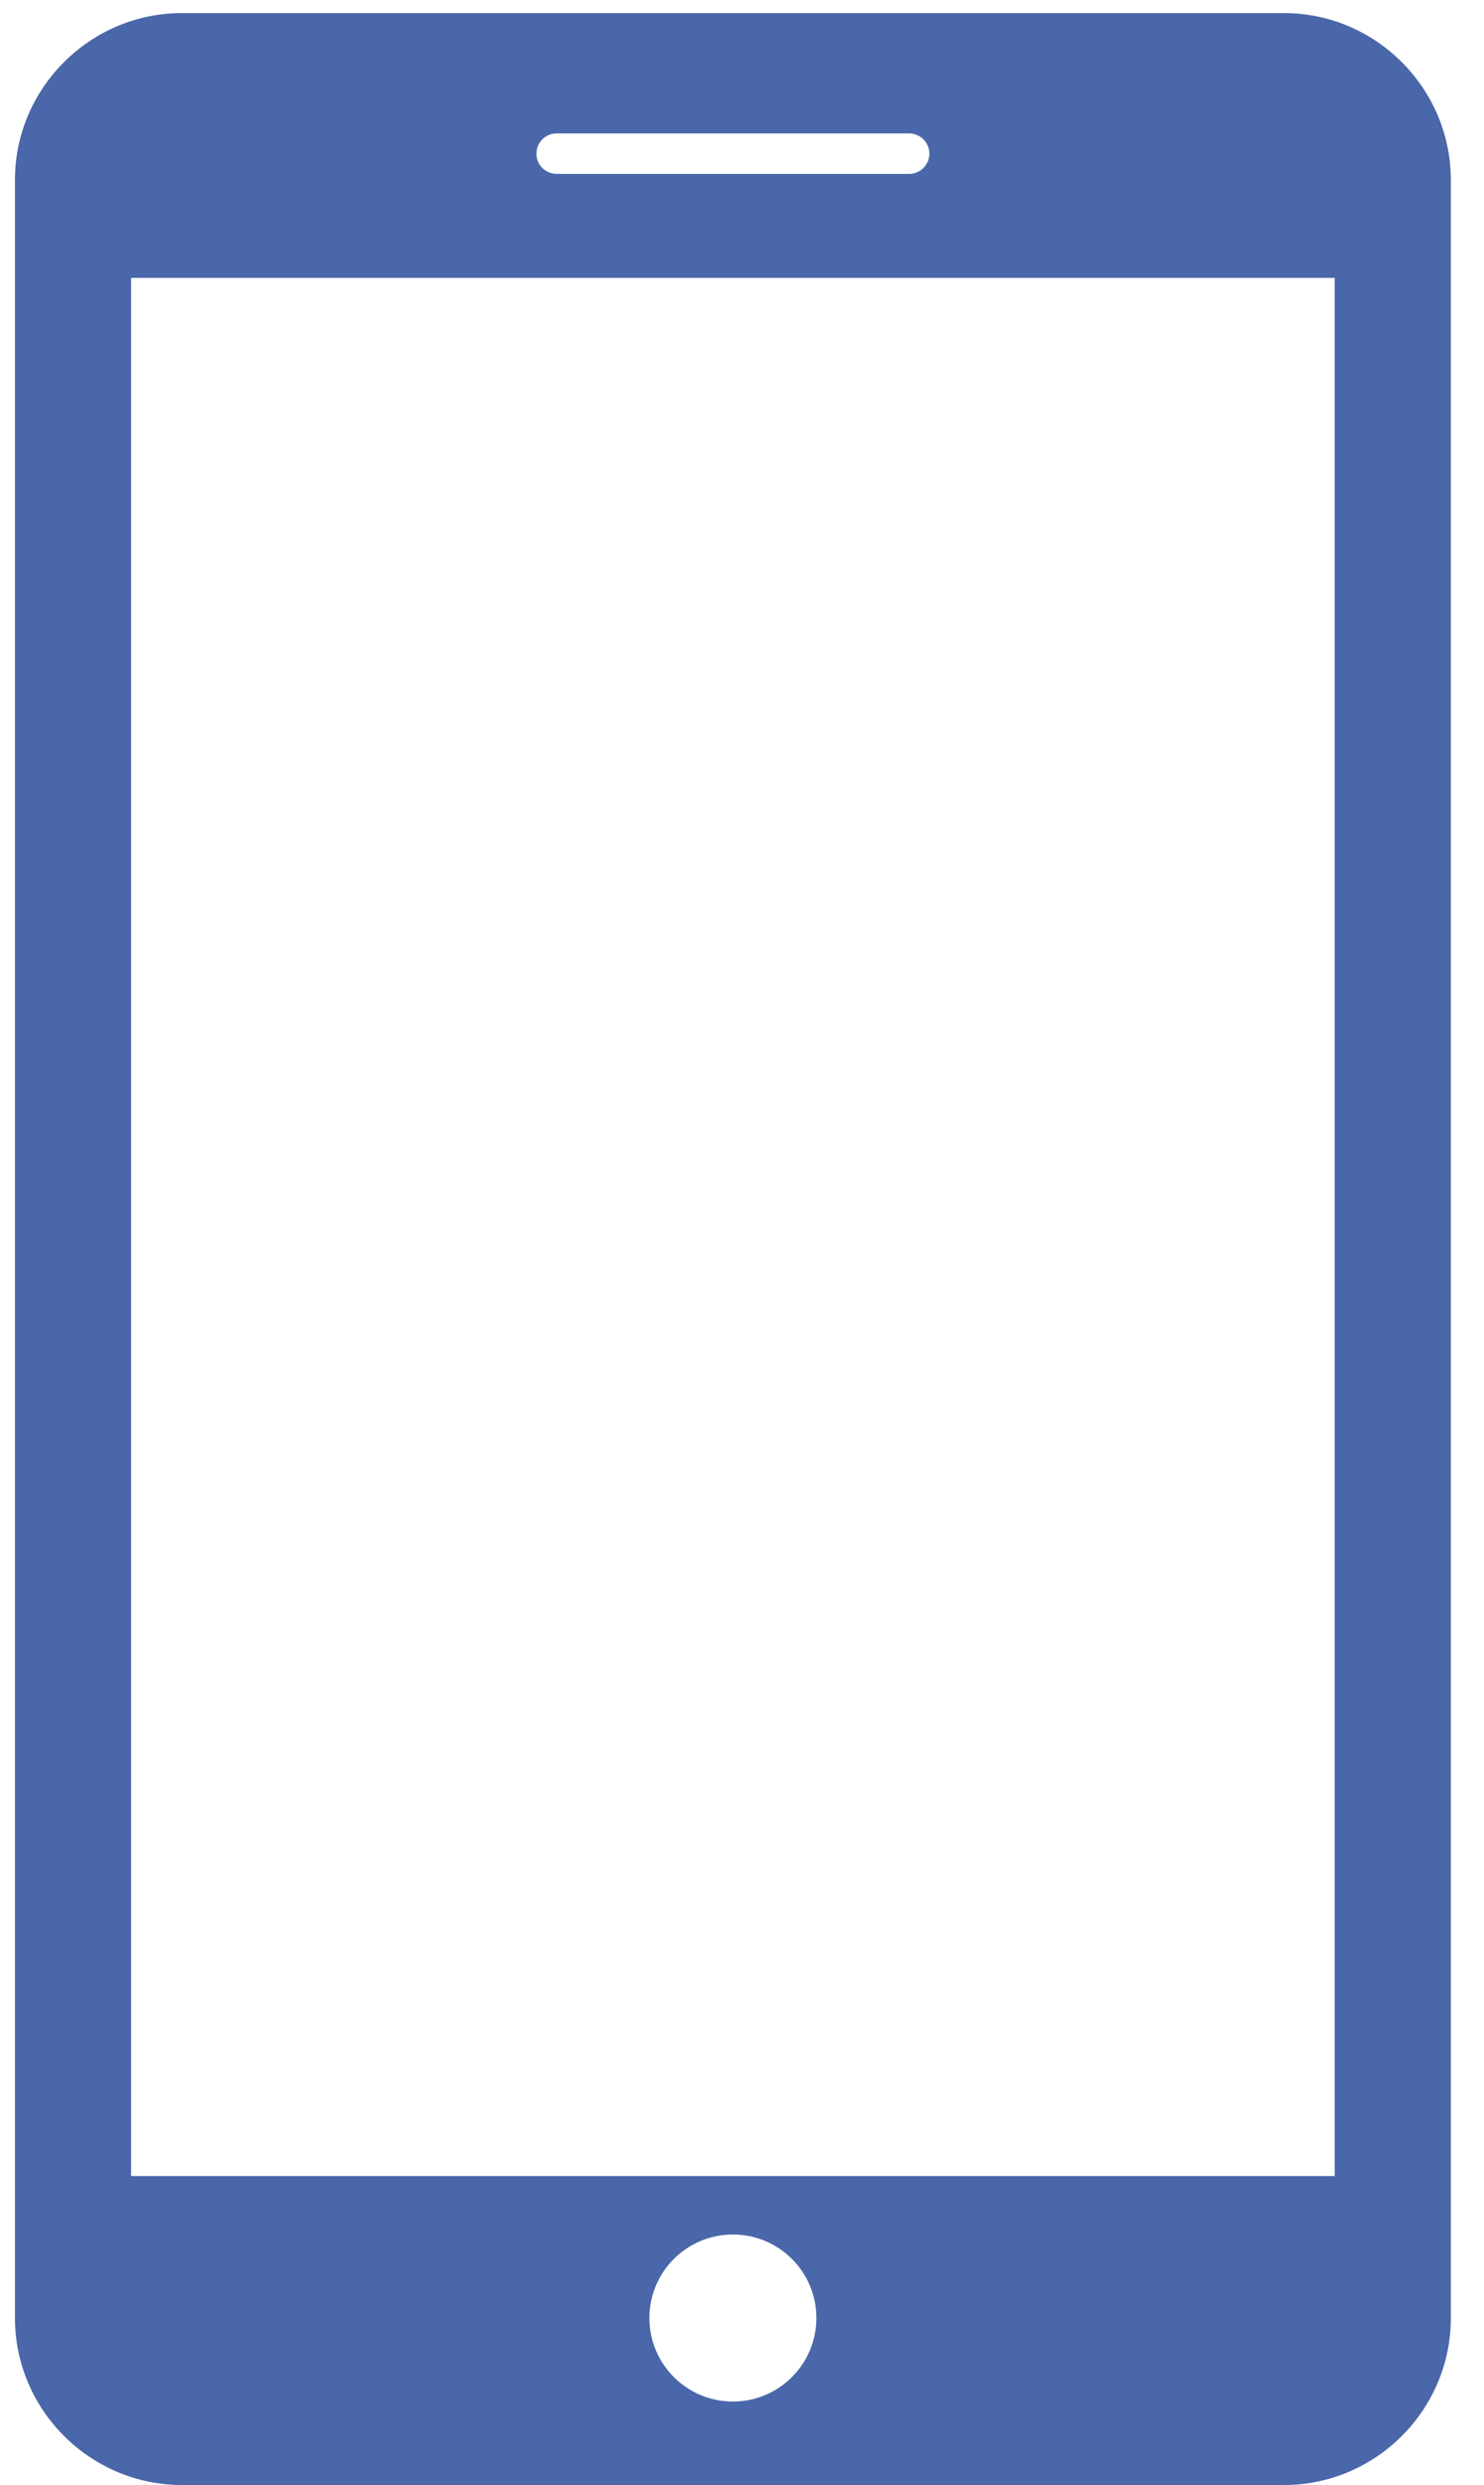
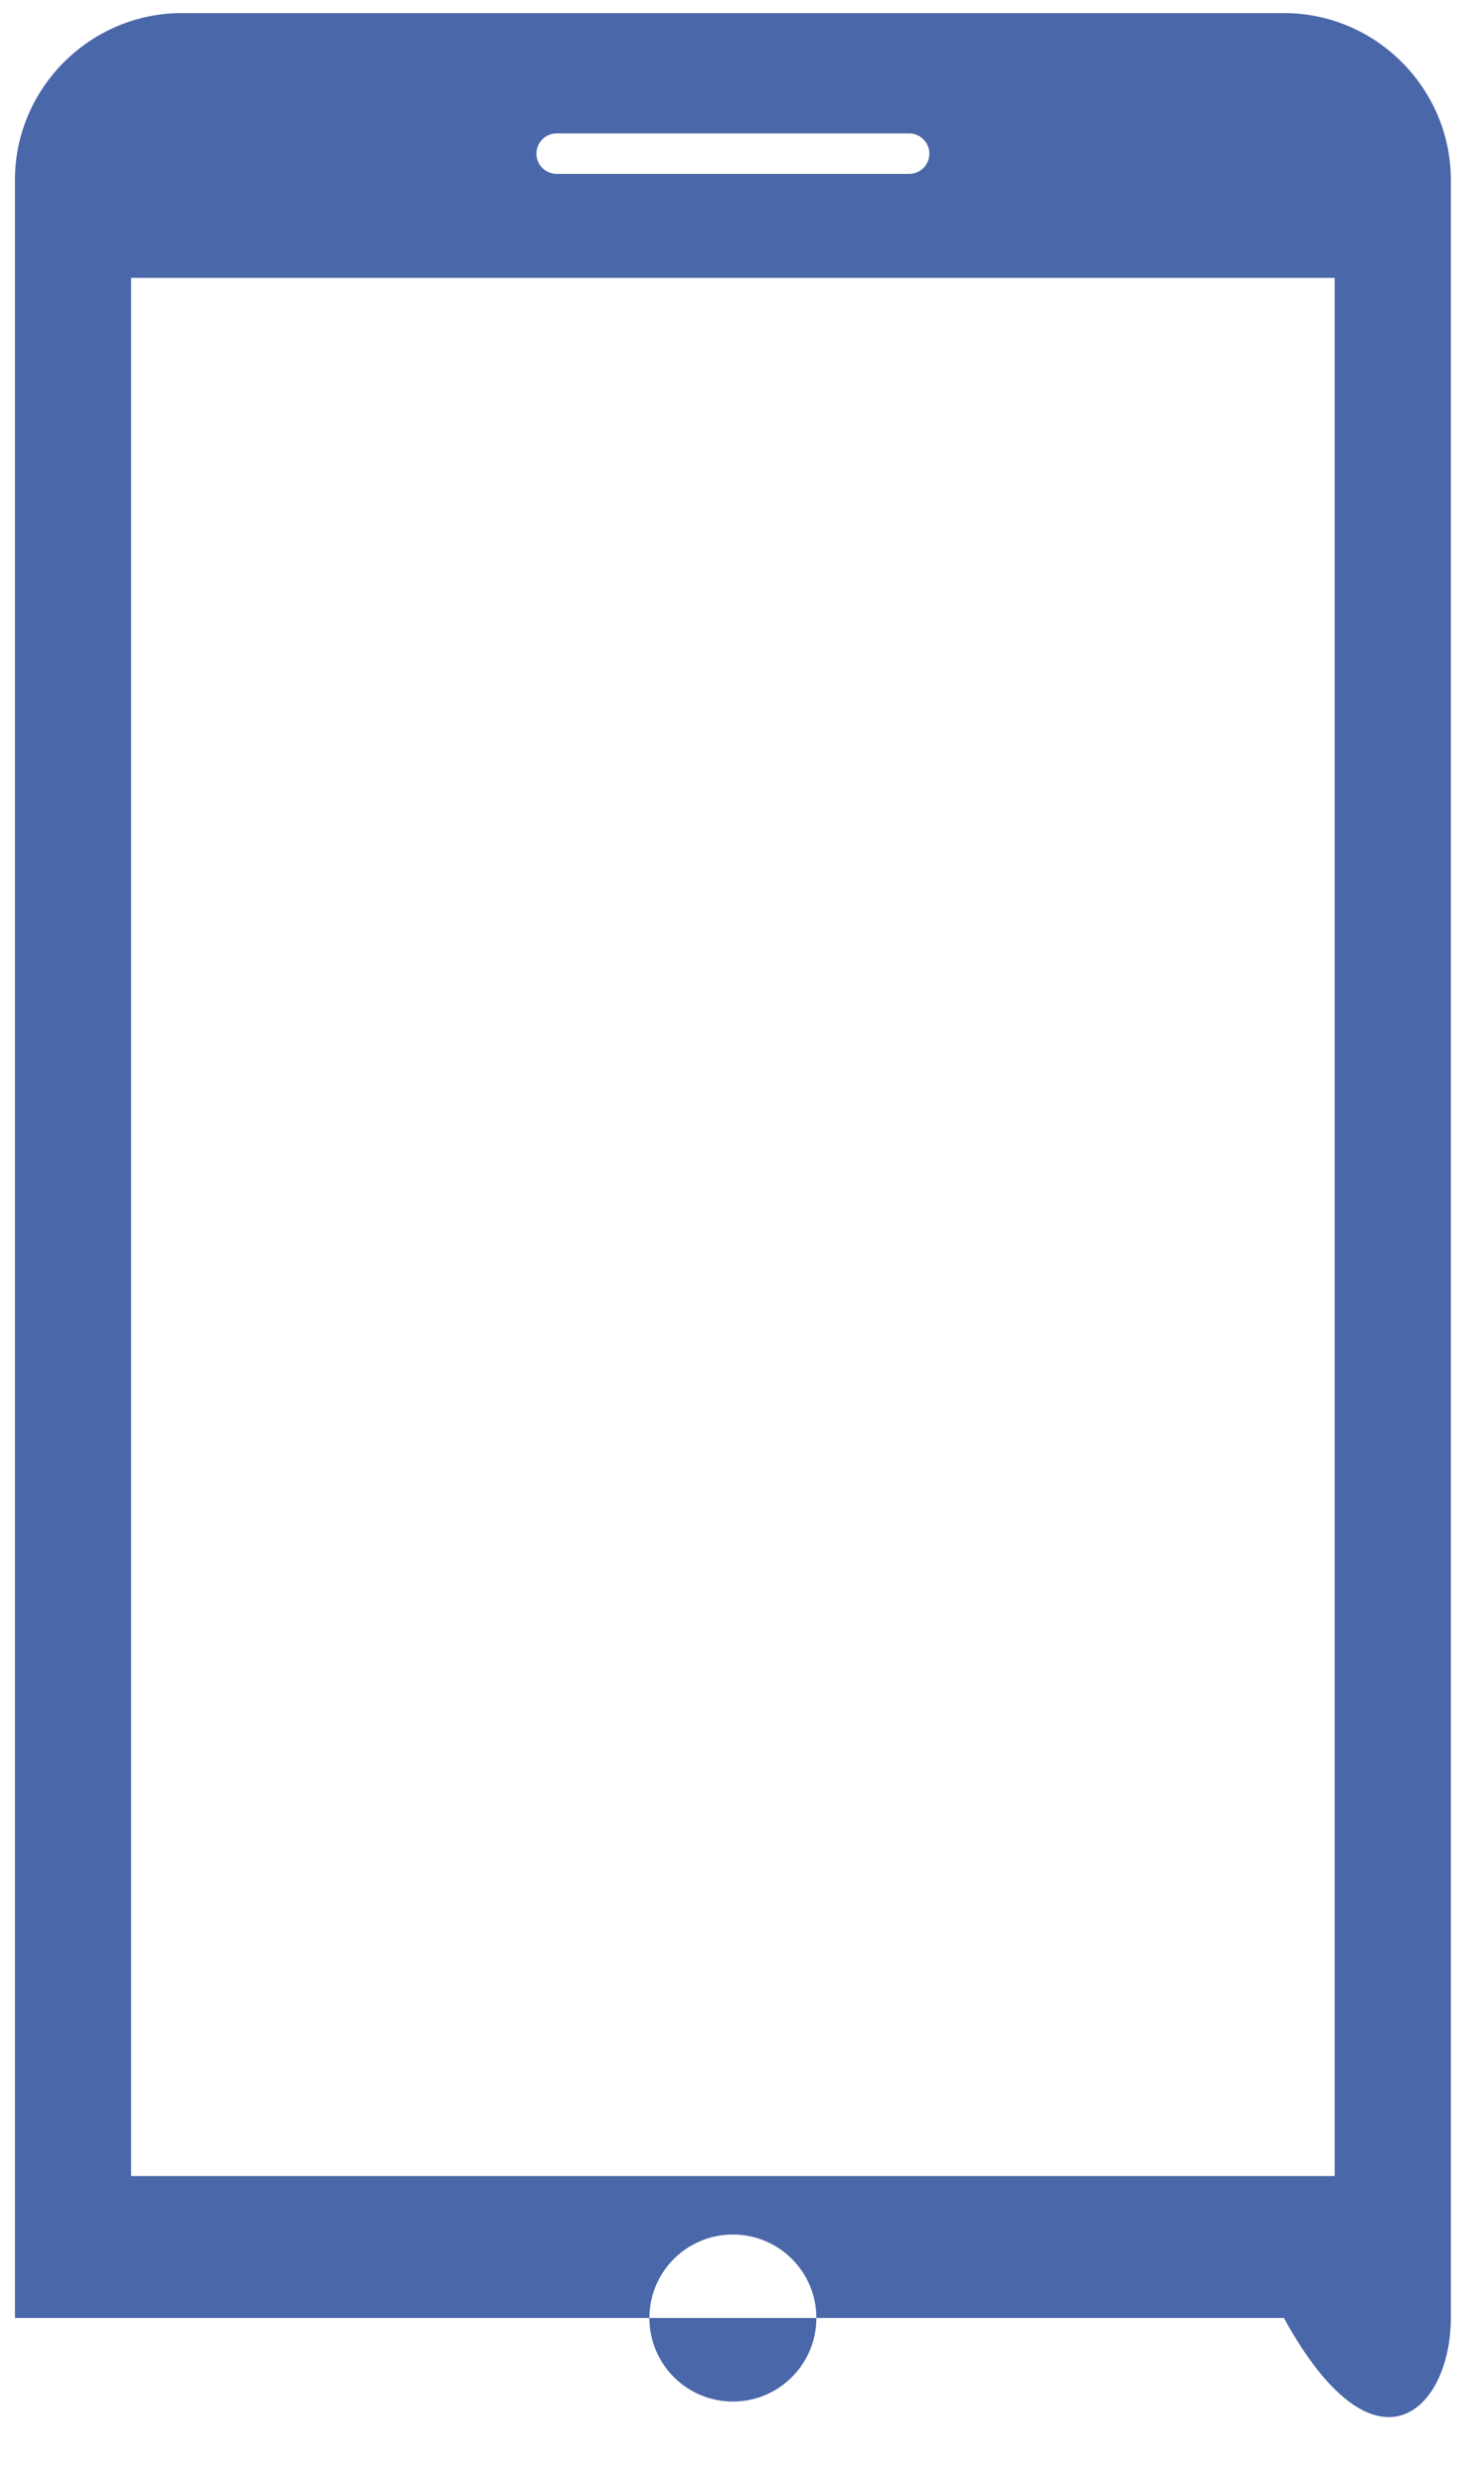
<svg xmlns="http://www.w3.org/2000/svg" width="43" height="72" viewBox="0 0 43 72" fill="none">
-   <path d="M37.202 0.379H5.271C2.611 0.379 0.433 2.554 0.433 5.216V67.16C0.433 69.823 2.611 72 5.271 72H37.202C39.862 72 42.039 69.827 42.039 67.162V5.216C42.039 2.554 39.862 0.379 37.202 0.379ZM16.128 3.866H26.344C26.667 3.866 26.929 4.128 26.929 4.453C26.929 4.776 26.667 5.038 26.344 5.038H16.128C15.805 5.038 15.543 4.776 15.543 4.453C15.543 4.128 15.805 3.866 16.128 3.866ZM21.236 69.581C19.9 69.581 18.817 68.499 18.817 67.16C18.817 65.822 19.9 64.742 21.236 64.742C22.572 64.742 23.655 65.822 23.655 67.16C23.655 68.499 22.572 69.581 21.236 69.581ZM38.673 63.047H3.799V8.051H38.673V63.047Z" fill="#4A67A9" />
+   <path d="M37.202 0.379H5.271C2.611 0.379 0.433 2.554 0.433 5.216V67.16H37.202C39.862 72 42.039 69.827 42.039 67.162V5.216C42.039 2.554 39.862 0.379 37.202 0.379ZM16.128 3.866H26.344C26.667 3.866 26.929 4.128 26.929 4.453C26.929 4.776 26.667 5.038 26.344 5.038H16.128C15.805 5.038 15.543 4.776 15.543 4.453C15.543 4.128 15.805 3.866 16.128 3.866ZM21.236 69.581C19.9 69.581 18.817 68.499 18.817 67.16C18.817 65.822 19.9 64.742 21.236 64.742C22.572 64.742 23.655 65.822 23.655 67.16C23.655 68.499 22.572 69.581 21.236 69.581ZM38.673 63.047H3.799V8.051H38.673V63.047Z" fill="#4A67A9" />
</svg>